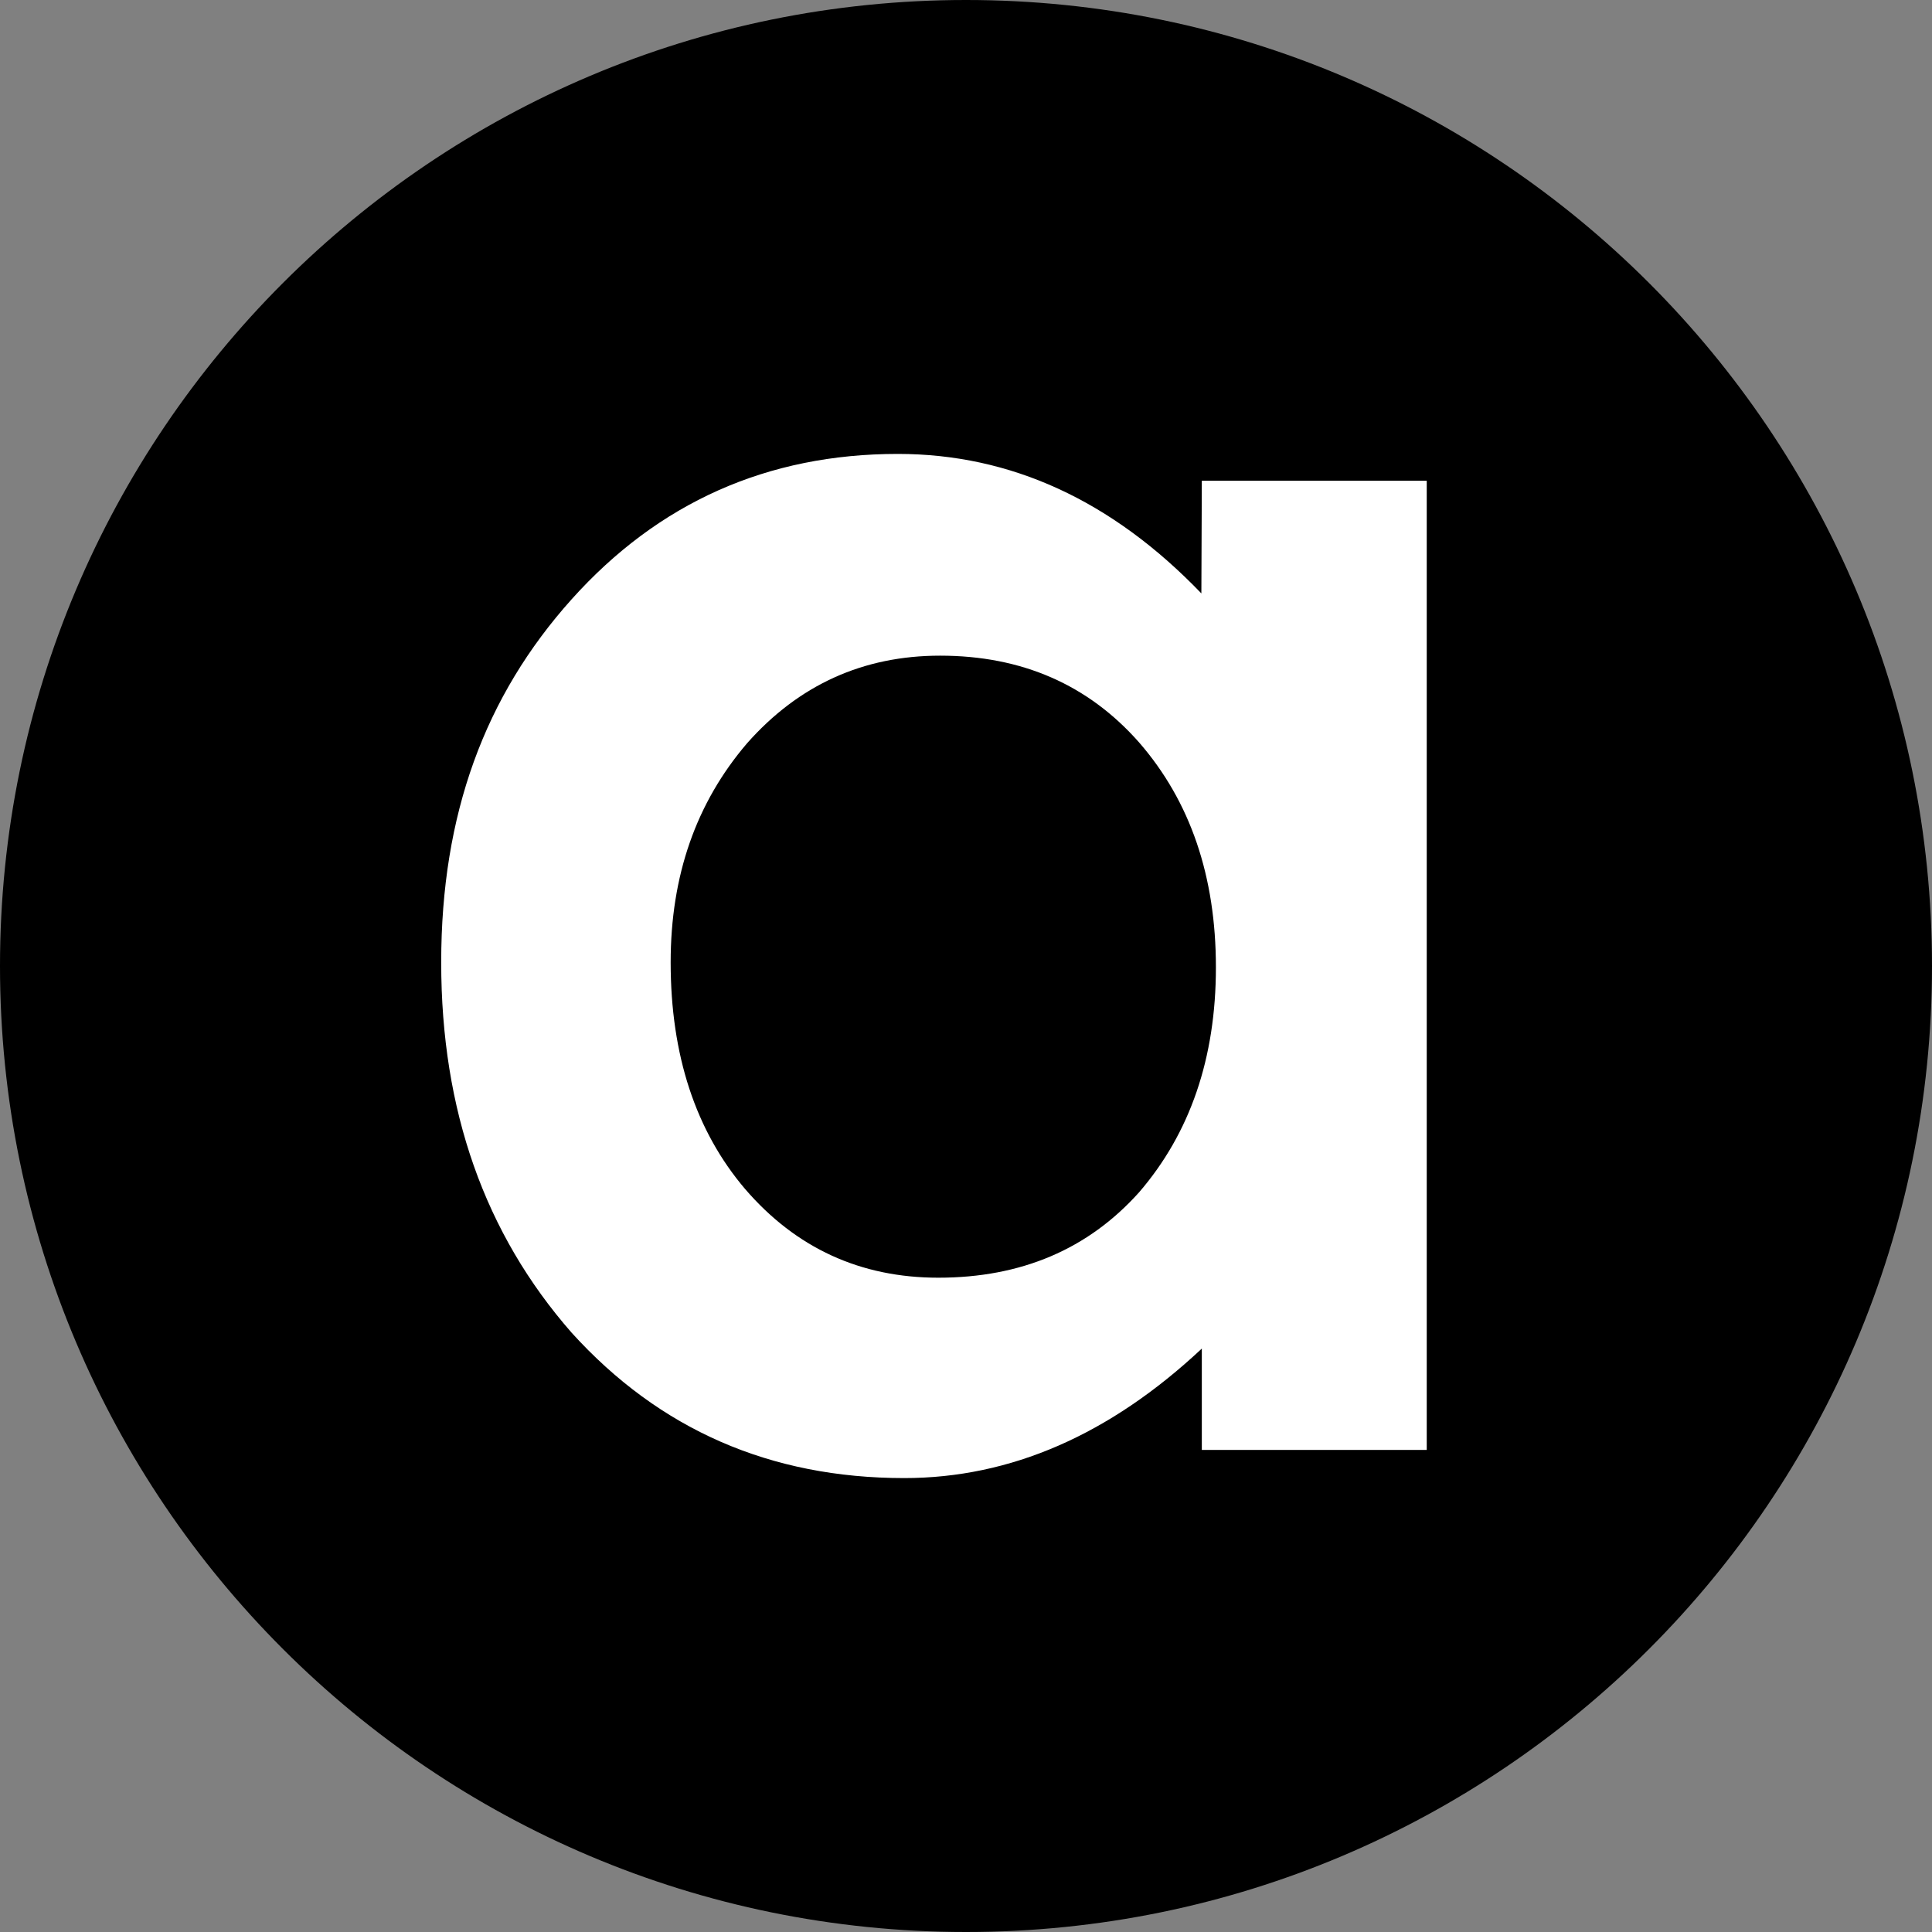
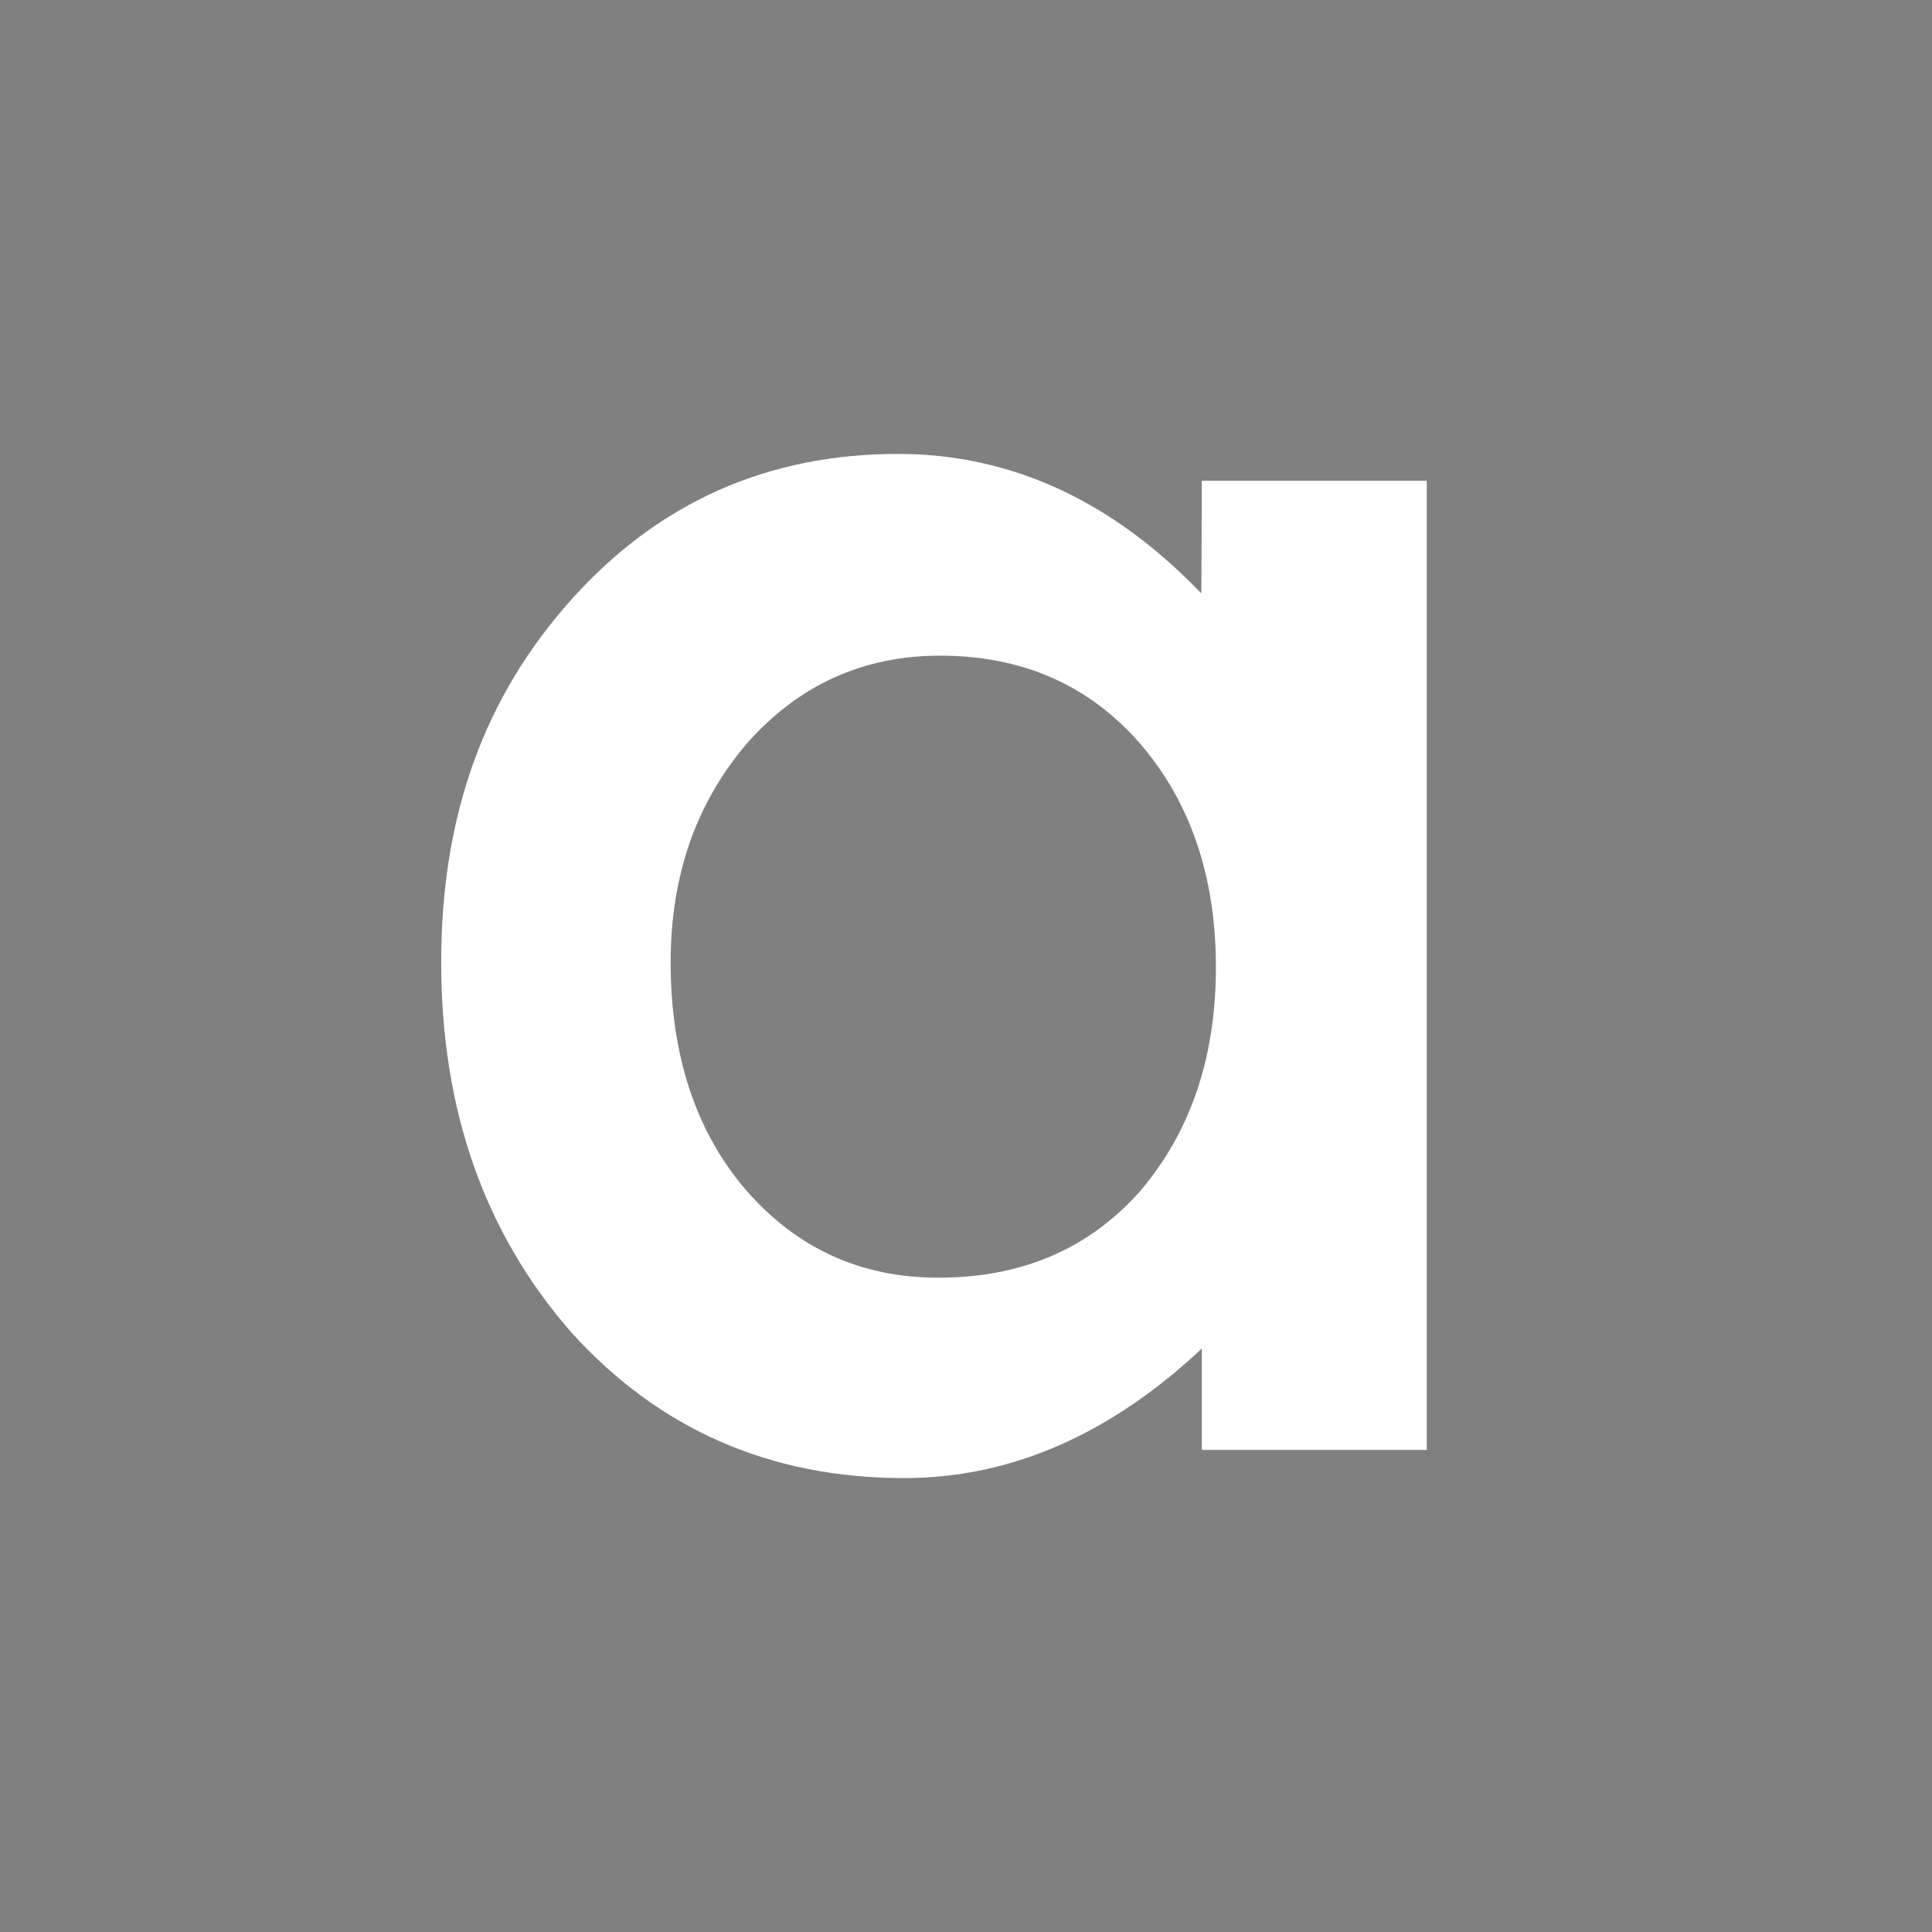
<svg xmlns="http://www.w3.org/2000/svg" version="1.1" width="425.2" height="425.2">
  <rect width="100%" height="100%" fill="#808080" stroke="none" />
  <svg version="1.1" id="SvgjsSvg1004" x="0px" y="0px" viewBox="0 0 425.2 425.2" style="enable-background:new 0 0 425.2 425.2;" xml:space="preserve">
    <style type="text/css">
	.st0{fill:#FFFFFF;}
</style>
-     <path d="M212.6,0L212.6,0C330,0,425.2,95.2,425.2,212.6v0c0,117.4-95.2,212.6-212.6,212.6h0C95.2,425.2,0,330,0,212.6v0  C0,95.2,95.2,0,212.6,0z" />
    <path class="st0" d="M264.5,105.8H314v213.3h-49.5v-22.3c-20.3,19-42.1,28.5-65.5,28.5c-29.5,0-53.9-10.7-73.2-32  c-19.1-21.8-28.7-48.9-28.7-81.5s9.6-58.6,28.7-79.9s43.1-32,71.8-32c24.8,0,47.1,10.2,66.8,30.7L264.5,105.8L264.5,105.8z   M147.6,211.8c0,20.4,5.5,37.1,16.4,49.9c11.2,13,25.4,19.5,42.5,19.5c18.3,0,33-6.3,44.2-18.8c11.2-13,16.9-29.5,16.9-49.5  s-5.6-36.5-16.9-49.5c-11.2-12.7-25.8-19.1-43.8-19.1c-16.9,0-31.1,6.4-42.5,19.3C153.2,176.7,147.6,192.7,147.6,211.8L147.6,211.8z  " />
  </svg>
  <style>@media (prefers-color-scheme: light) { :root { filter: none; } }
@media (prefers-color-scheme: dark) { :root { filter: none; } }
</style>
</svg>